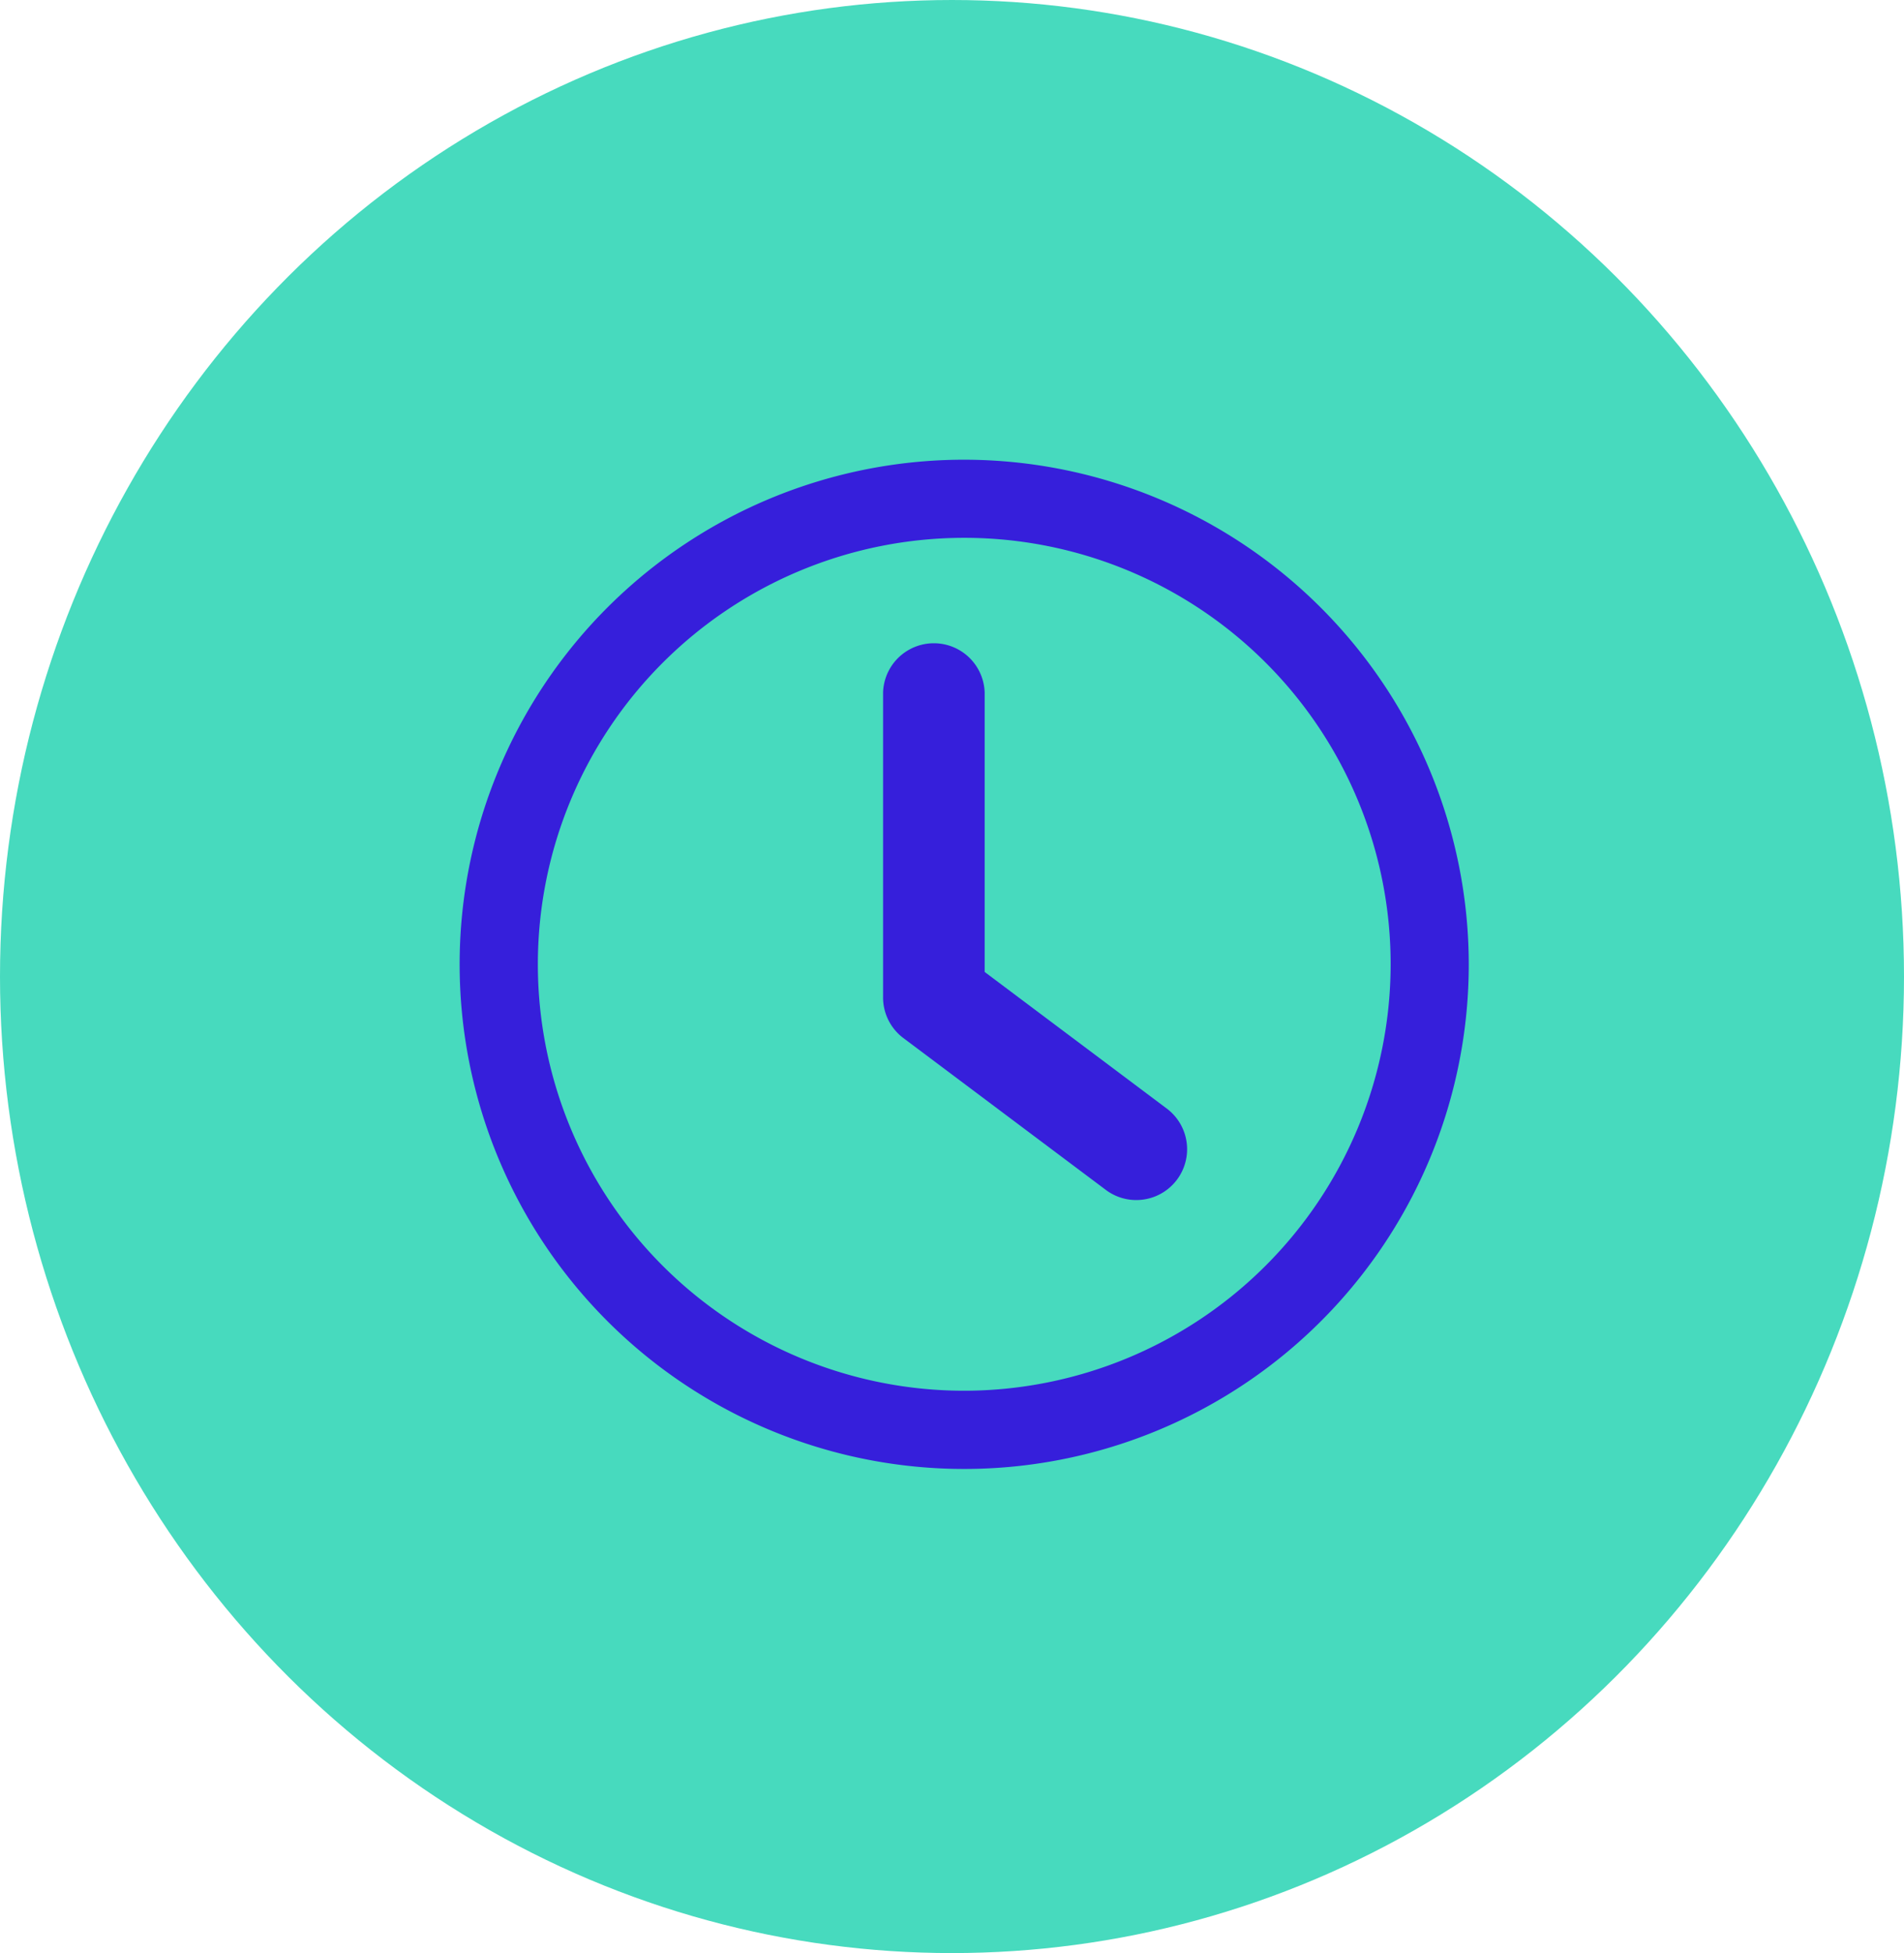
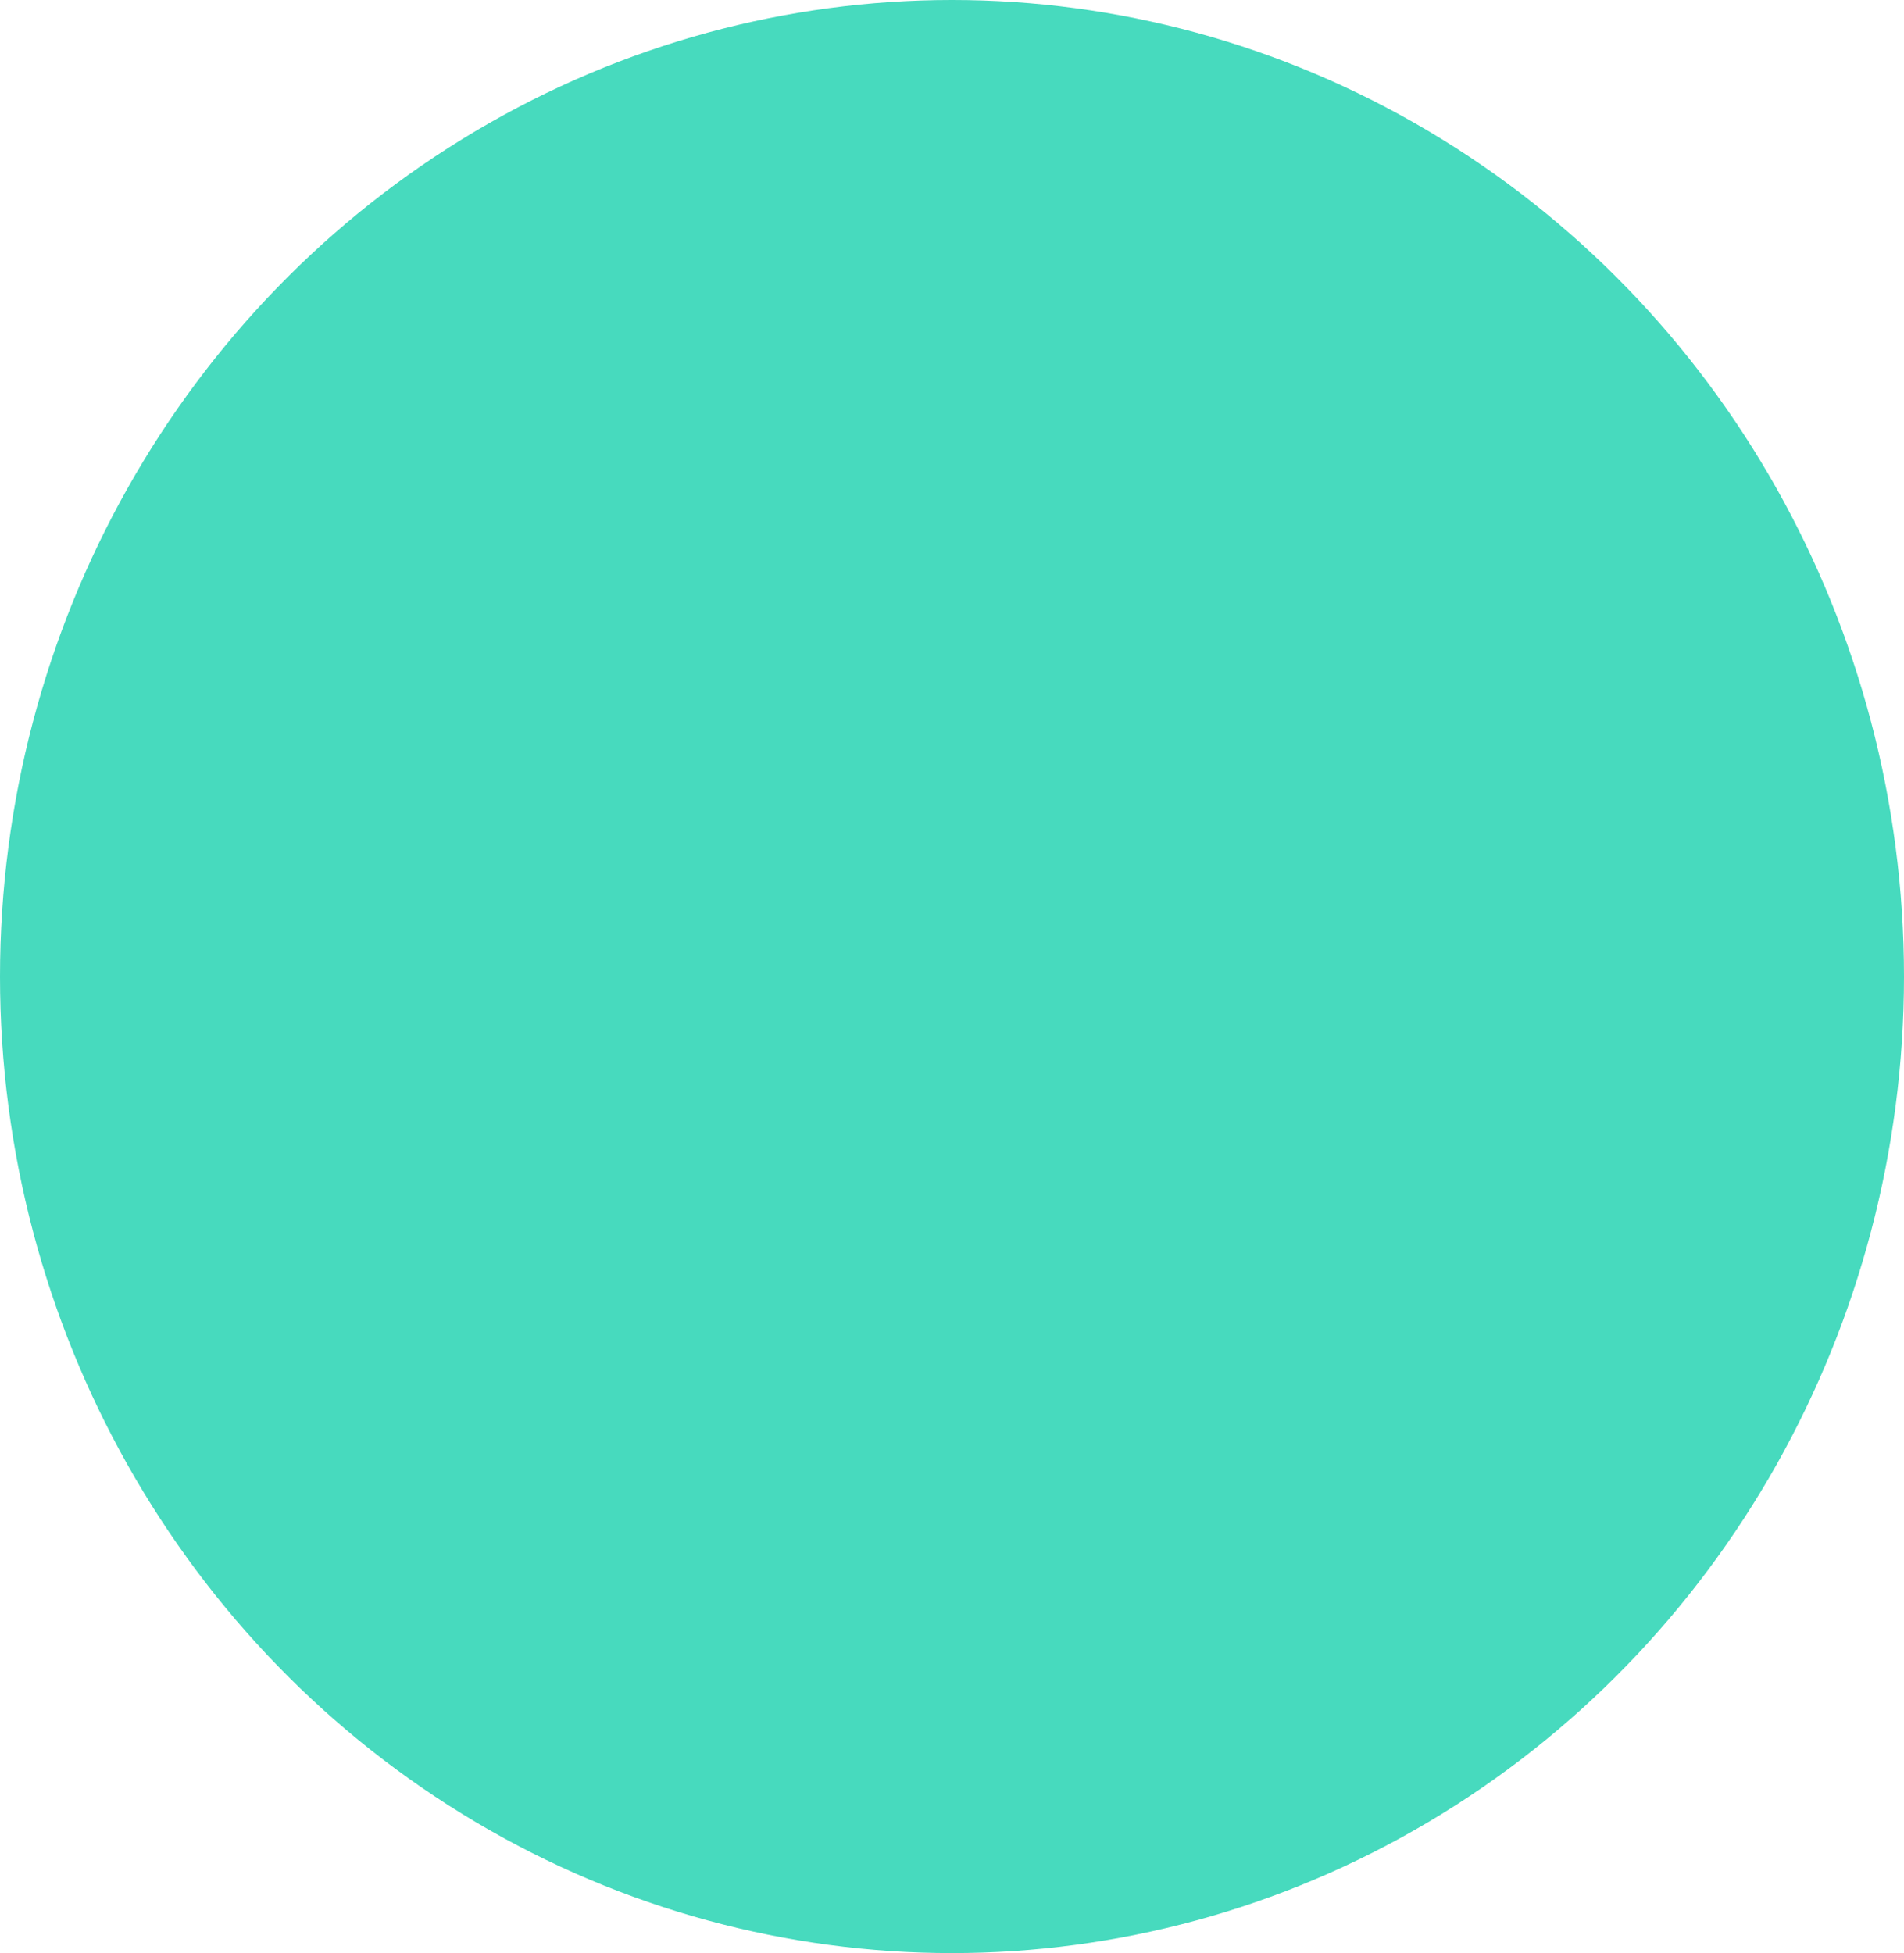
<svg xmlns="http://www.w3.org/2000/svg" width="39" height="40" viewBox="0 0 39 40">
  <g id="horaires" transform="translate(-608 -2941)">
    <ellipse id="Ellipse_2" data-name="Ellipse 2" cx="19.5" cy="20" rx="19.5" ry="20" transform="translate(608 2941)" fill="#47dabe" />
    <g id="clock" transform="translate(617.416 2950.415)">
      <g id="Groupe_113" data-name="Groupe 113" transform="translate(8.668 3.727)">
        <g id="Groupe_112" data-name="Groupe 112">
-           <path id="Tracé_79" data-name="Tracé 79" d="M242,128.353l-3.746-2.81V119.82a1.041,1.041,0,0,0-2.081,0v6.244a1.039,1.039,0,0,0,.416.833l4.163,3.122A1.041,1.041,0,0,0,242,128.353Z" transform="translate(-236.169 -118.779)" fill="#361fdb" />
-         </g>
+           </g>
      </g>
      <g id="Groupe_115" data-name="Groupe 115">
        <g id="Groupe_114" data-name="Groupe 114">
-           <path id="Tracé_80" data-name="Tracé 80" d="M10.335,0A10.335,10.335,0,1,0,20.669,10.335,10.346,10.346,0,0,0,10.335,0Zm0,19.068a8.734,8.734,0,1,1,8.734-8.734A8.744,8.744,0,0,1,10.335,19.068Z" fill="#361fdb" />
-         </g>
+           </g>
      </g>
    </g>
  </g>
</svg>